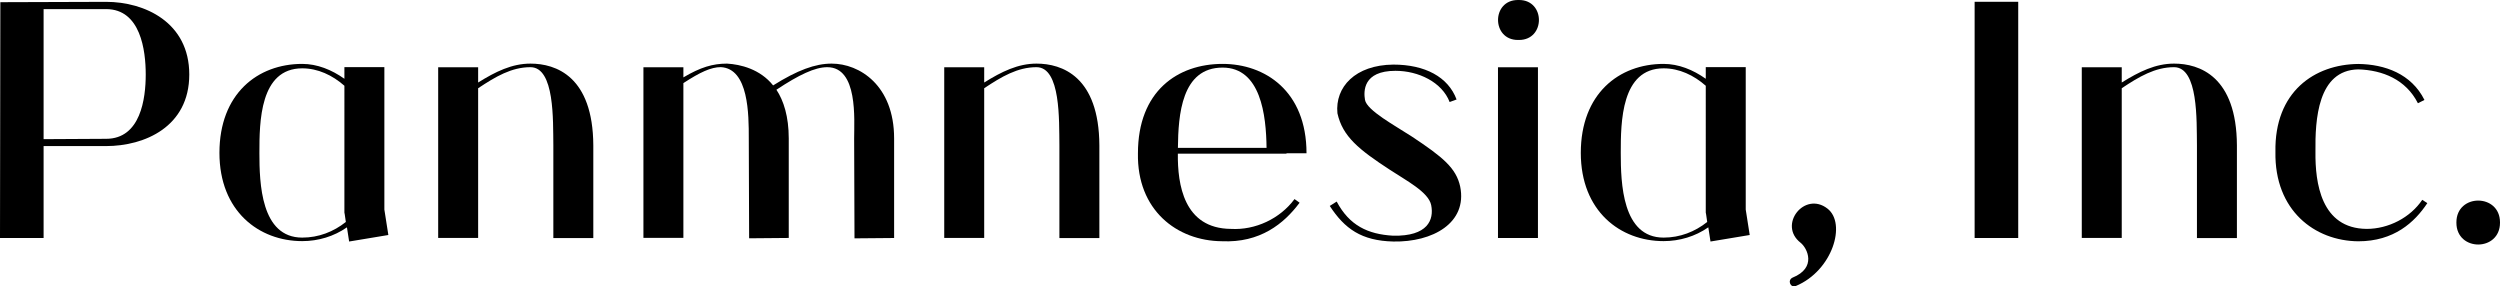
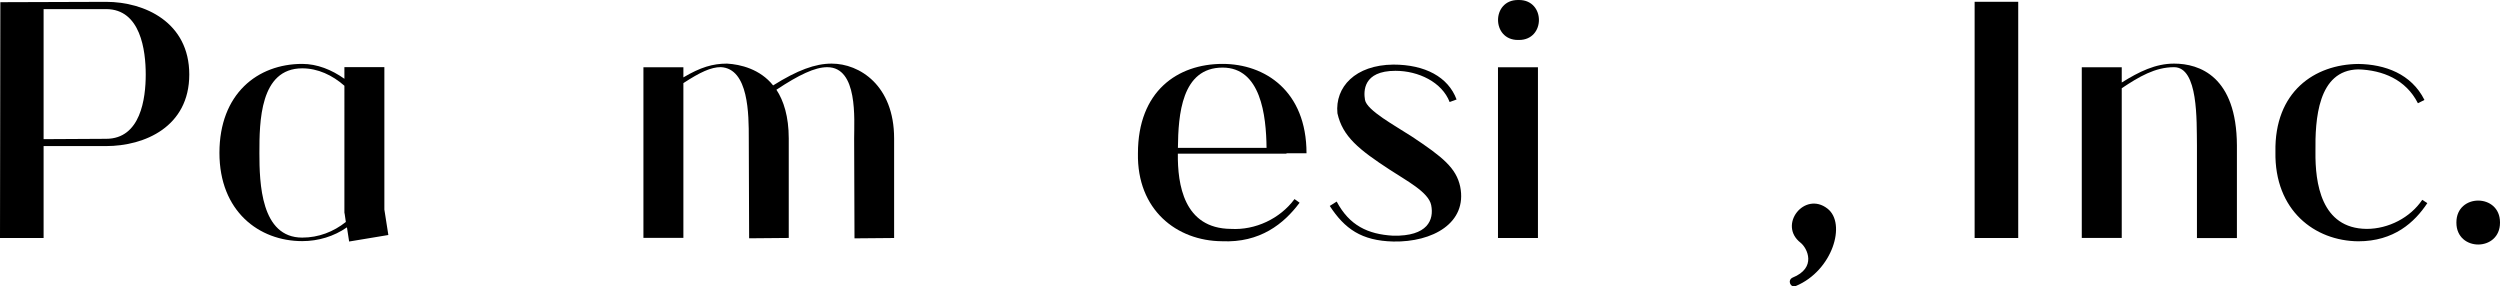
<svg xmlns="http://www.w3.org/2000/svg" viewBox="0 0 433.5 49.65">
  <defs>
    <style>.d{fill:#000;}.e{fill:#000;}</style>
  </defs>
  <g id="a" />
  <g id="b">
    <g id="c">
      <g>
        <path class="e" d="M7.56,25.33v15.94H0L.06,.38l18.33-.06c6.68,0,14.43,3.53,14.43,12.6s-7.75,12.41-14.43,12.41H7.56ZM7.56,1.57V24.13l10.84-.06c5.99,0,6.87-6.99,6.87-11.15s-.88-11.34-6.87-11.34H7.56Z" />
        <path class="e" d="M38.05,26.52c0-10.27,6.62-15.44,14.36-15.44,2.58,0,5.1,1.01,7.31,2.58v-2.02h6.93v24.7l.69,4.41-6.8,1.13-.38-2.46c-2.27,1.58-4.98,2.39-7.75,2.39-7.5,0-14.36-5.17-14.36-15.31Zm6.93,0c0,5.23,.25,14.68,7.43,14.68,2.84,0,5.42-1.01,7.56-2.71l-.19-1.32-.06-.31V14.87c-2.08-1.83-4.6-3.02-7.31-3.02-7.37,0-7.43,9.32-7.43,14.68Z" />
-         <path class="e" d="M75.98,41.27V11.66h6.93v2.65c3.02-1.89,5.86-3.28,9.07-3.28,4.41,0,10.84,2.21,10.9,14.18v16.07h-6.93V25.2c-.06-4.28,.25-13.55-3.97-13.55-3.28,0-6.05,1.64-9.07,3.65v25.96h-6.93Z" />
        <path class="d" d="M111.57,41.27V11.66h6.93v1.76c2.96-1.76,5.1-2.39,7.56-2.39,2.33,.13,5.73,.94,8,3.78,4.22-2.65,7.31-3.78,10.14-3.78,4.85,0,10.84,3.78,10.84,12.98v17.26l-6.87,.06-.06-17.33c0-3.28,.69-12.35-4.66-12.35-2.14,0-4.91,1.32-8.82,3.91,1.26,1.89,2.14,4.66,2.14,8.44v17.26l-6.87,.06-.06-17.33c0-4.1,0-12.1-4.85-12.35-1.7,0-3.59,.88-6.49,2.77v26.84h-6.93Z" />
-         <path class="d" d="M163.73,41.27V11.66h6.93v2.65c3.02-1.89,5.86-3.28,9.07-3.28,4.41,0,10.84,2.21,10.9,14.18v16.07h-6.93V25.2c-.06-4.28,.25-13.55-3.97-13.55-3.28,0-6.05,1.64-9.07,3.65v25.96h-6.93Z" />
        <path class="d" d="M223.08,26.59v.06h-18.84c-.06,5.29,1.01,12.98,9.2,13.04,4.22,.25,8.51-1.76,11.03-5.17l.88,.63c-2.71,3.65-6.87,6.99-13.48,6.68-7.81-.06-14.74-5.42-14.55-15.25,0-10.77,6.87-15.5,14.68-15.5,7.31,0,14.55,4.66,14.55,15.5h-3.47Zm-3.46-.95c-.06-5.67-1.01-13.92-7.62-13.92-7.12,0-7.69,8.19-7.75,13.92h15.37Z" />
        <path class="d" d="M251.37,17.7c-1.32-3.46-5.42-5.42-9.39-5.42-5.67,0-5.54,3.59-5.29,5.04,.32,1.83,5.23,4.47,8.13,6.36,5.42,3.59,7.69,5.48,8.38,8.69,1.26,6.3-4.79,9.64-11.59,9.51-5.54-.13-8.44-2.21-11.03-6.17l1.2-.76c2.21,4.16,5.42,5.67,9.77,5.92,6.05,.13,7.12-2.77,6.62-5.29-.44-2.27-4.35-4.28-7.12-6.11-5.42-3.53-8.25-5.8-9.14-9.83-.44-4.54,3.09-8.38,9.7-8.44,5.48,0,9.51,2.14,10.96,6.05l-1.2,.44Z" />
        <path class="d" d="M259.75,41.27V11.66h6.93v29.61h-6.93Zm3.65-41.27c4.6,0,4.6,6.93,0,6.93h-.19c-4.6,0-4.6-6.93,0-6.93h.19Z" />
-         <path class="d" d="M274.11,26.52c0-10.27,6.62-15.44,14.36-15.44,2.58,0,5.1,1.01,7.31,2.58v-2.02h6.93v24.7l.69,4.41-6.8,1.13-.38-2.46c-2.27,1.58-4.98,2.39-7.75,2.39-7.5,0-14.36-5.17-14.36-15.31Zm6.93,0c0,5.23,.25,14.68,7.43,14.68,2.84,0,5.42-1.01,7.56-2.71l-.19-1.32-.06-.31V14.87c-2.08-1.83-4.6-3.02-7.31-3.02-7.37,0-7.43,9.32-7.43,14.68Z" />
        <path class="d" d="M312.22,42.09c-3.97-3.09,.69-9.01,4.66-5.92,3.34,2.58,.88,10.77-5.48,13.42-.95,.38-1.51-1.01-.57-1.45,4.22-1.7,2.58-5.1,1.39-6.05Z" />
-         <path class="d" d="M349.96,41.27h-7.56V.31h7.56V41.27Z" />
+         <path class="d" d="M349.96,41.27h-7.56V.31h7.56Z" />
        <path class="d" d="M360.98,41.27V11.66h6.93v2.65c3.02-1.89,5.86-3.28,9.07-3.28,4.41,0,10.84,2.21,10.9,14.18v16.07h-6.93V25.2c-.06-4.28,.25-13.55-3.97-13.55-3.28,0-6.05,1.64-9.07,3.65v25.96h-6.93Z" />
        <path class="d" d="M419.26,17.89c-2.08-4.1-6.11-5.73-10.33-5.86-7.06,.13-7.5,8.76-7.43,14.3-.06,5.35,.95,13.29,8.88,13.36,3.78,0,7.56-1.95,9.64-5.04l.88,.57c-2.21,3.34-5.8,6.62-11.97,6.62-7.56-.06-14.55-5.35-14.37-15.5-.19-10.46,6.8-15.18,14.37-15.25,4.6,.06,9.2,1.7,11.47,6.24l-1.13,.57Z" />
        <path class="d" d="M425.94,38.56c0-5.04,7.56-5.04,7.56,0v.06c0,5.04-7.56,5.04-7.56,0v-.06Z" />
      </g>
    </g>
  </g>
</svg>